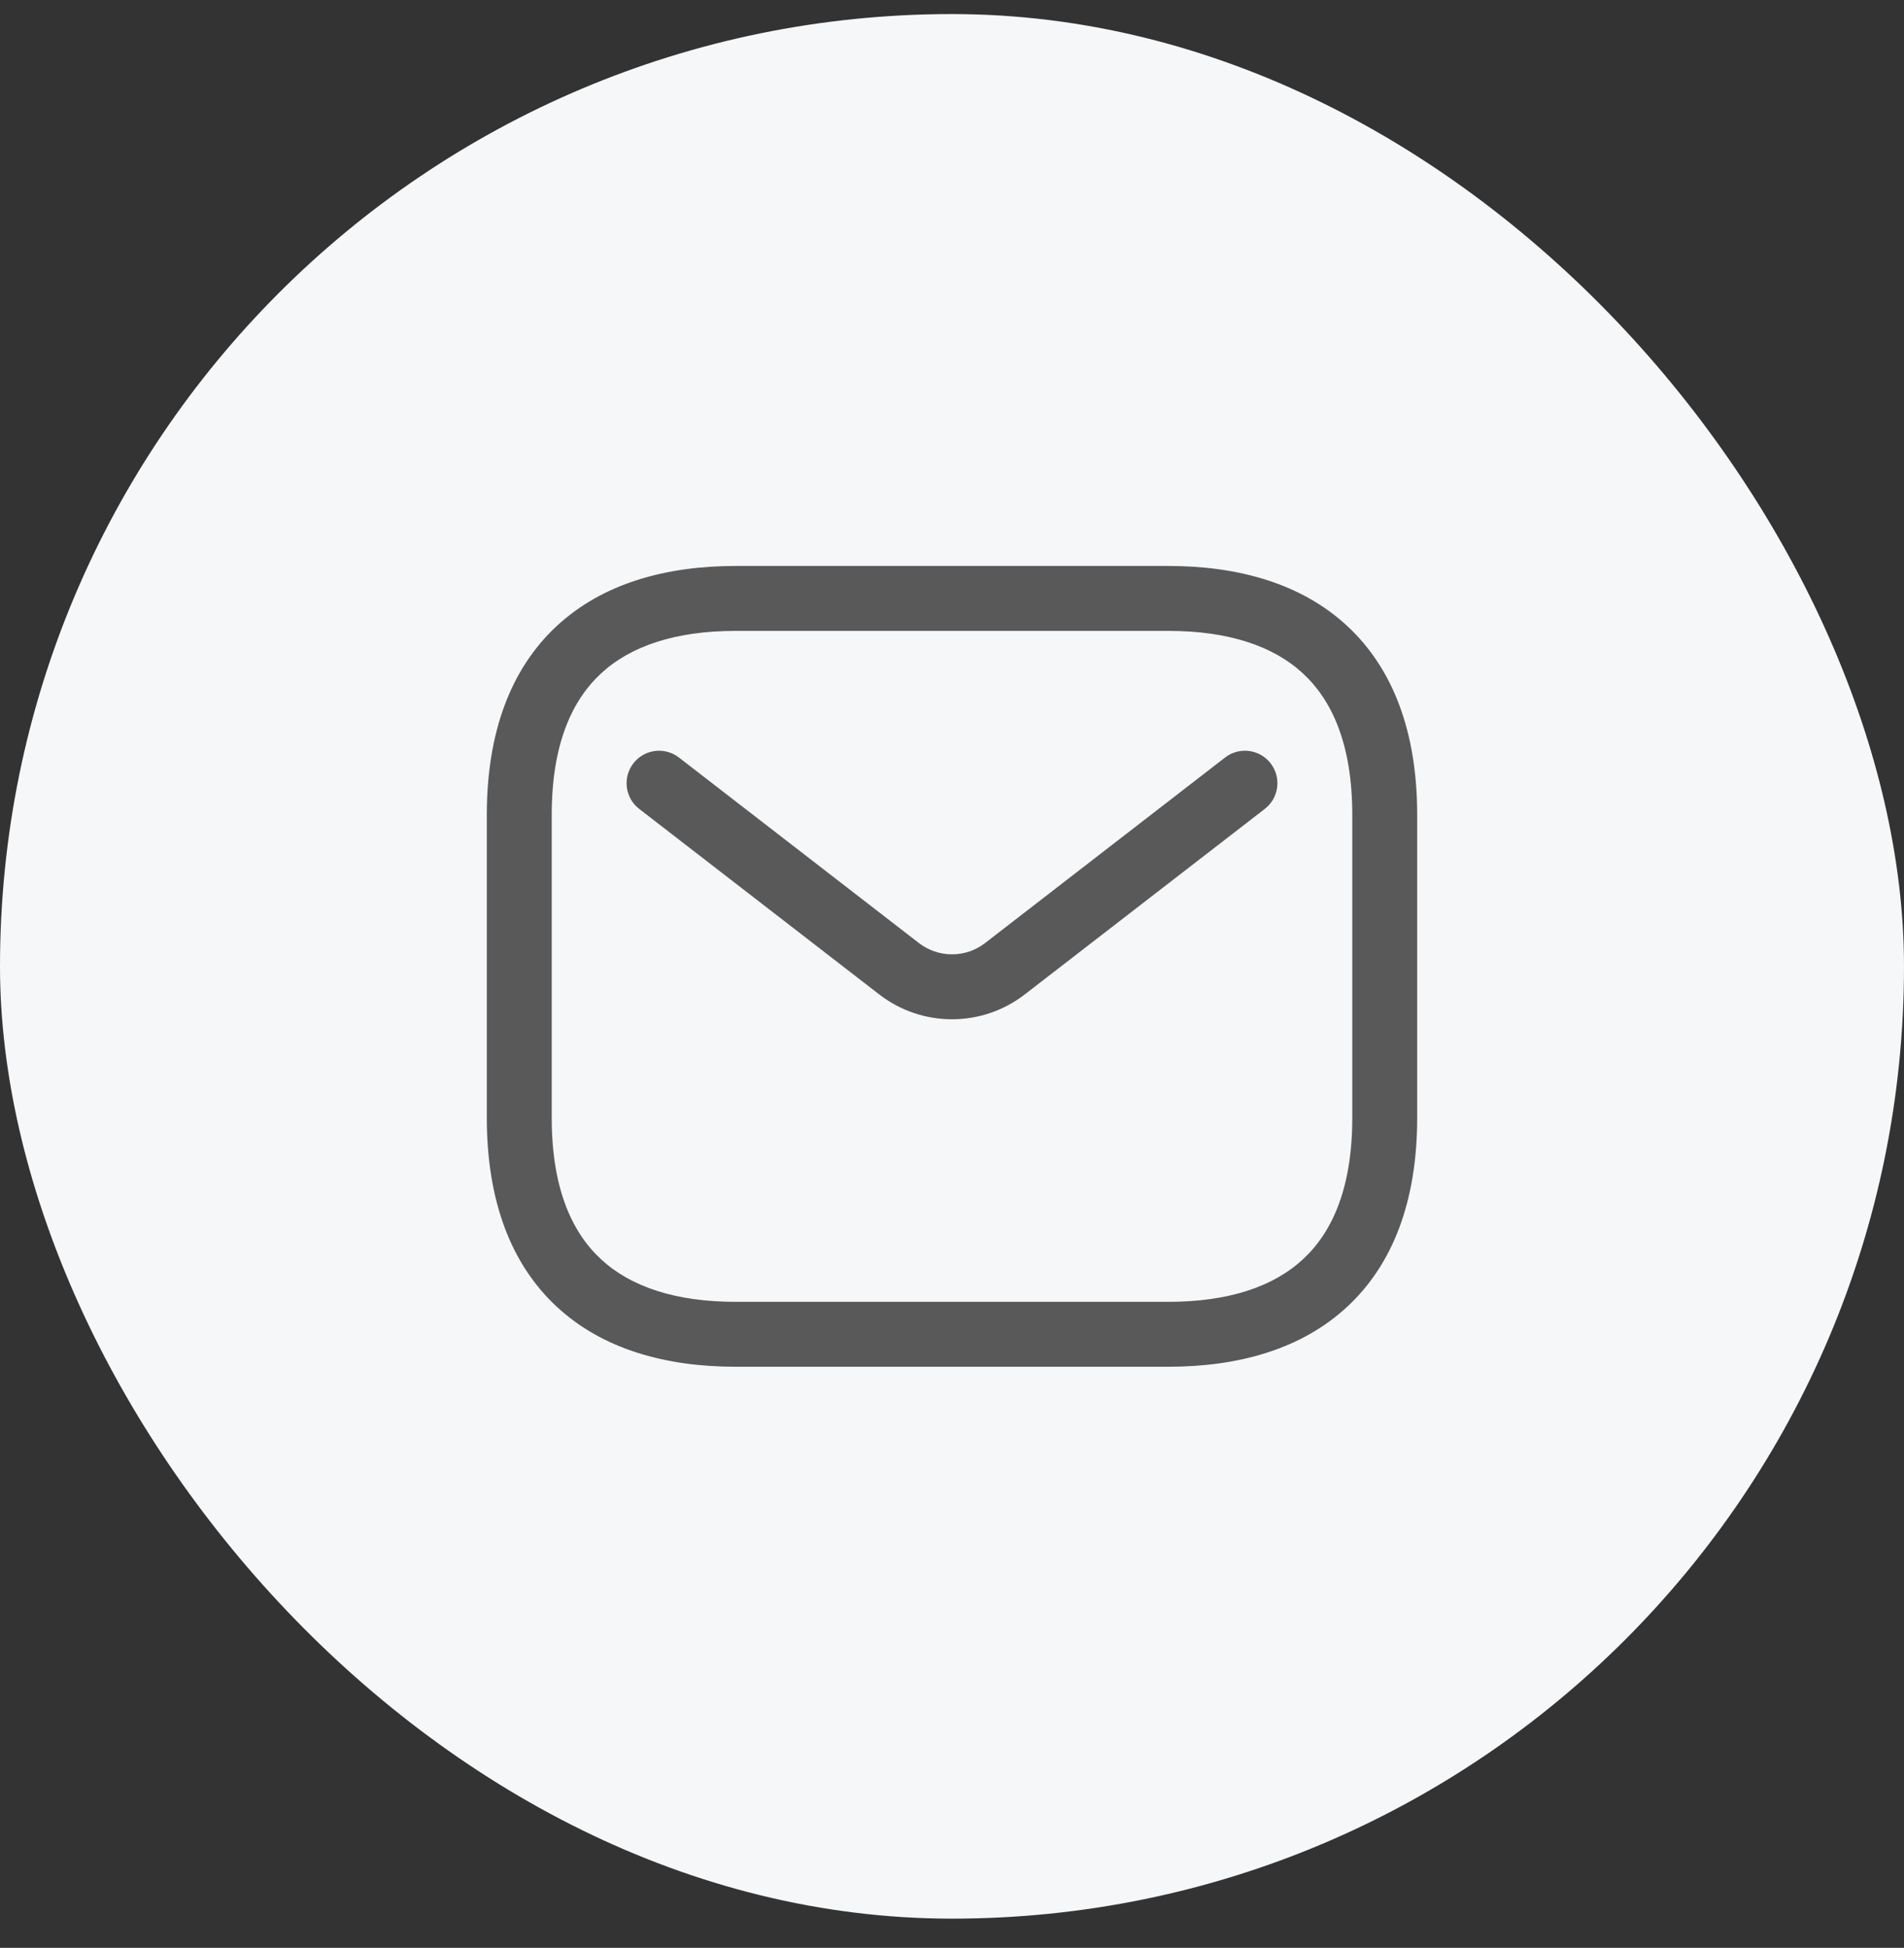
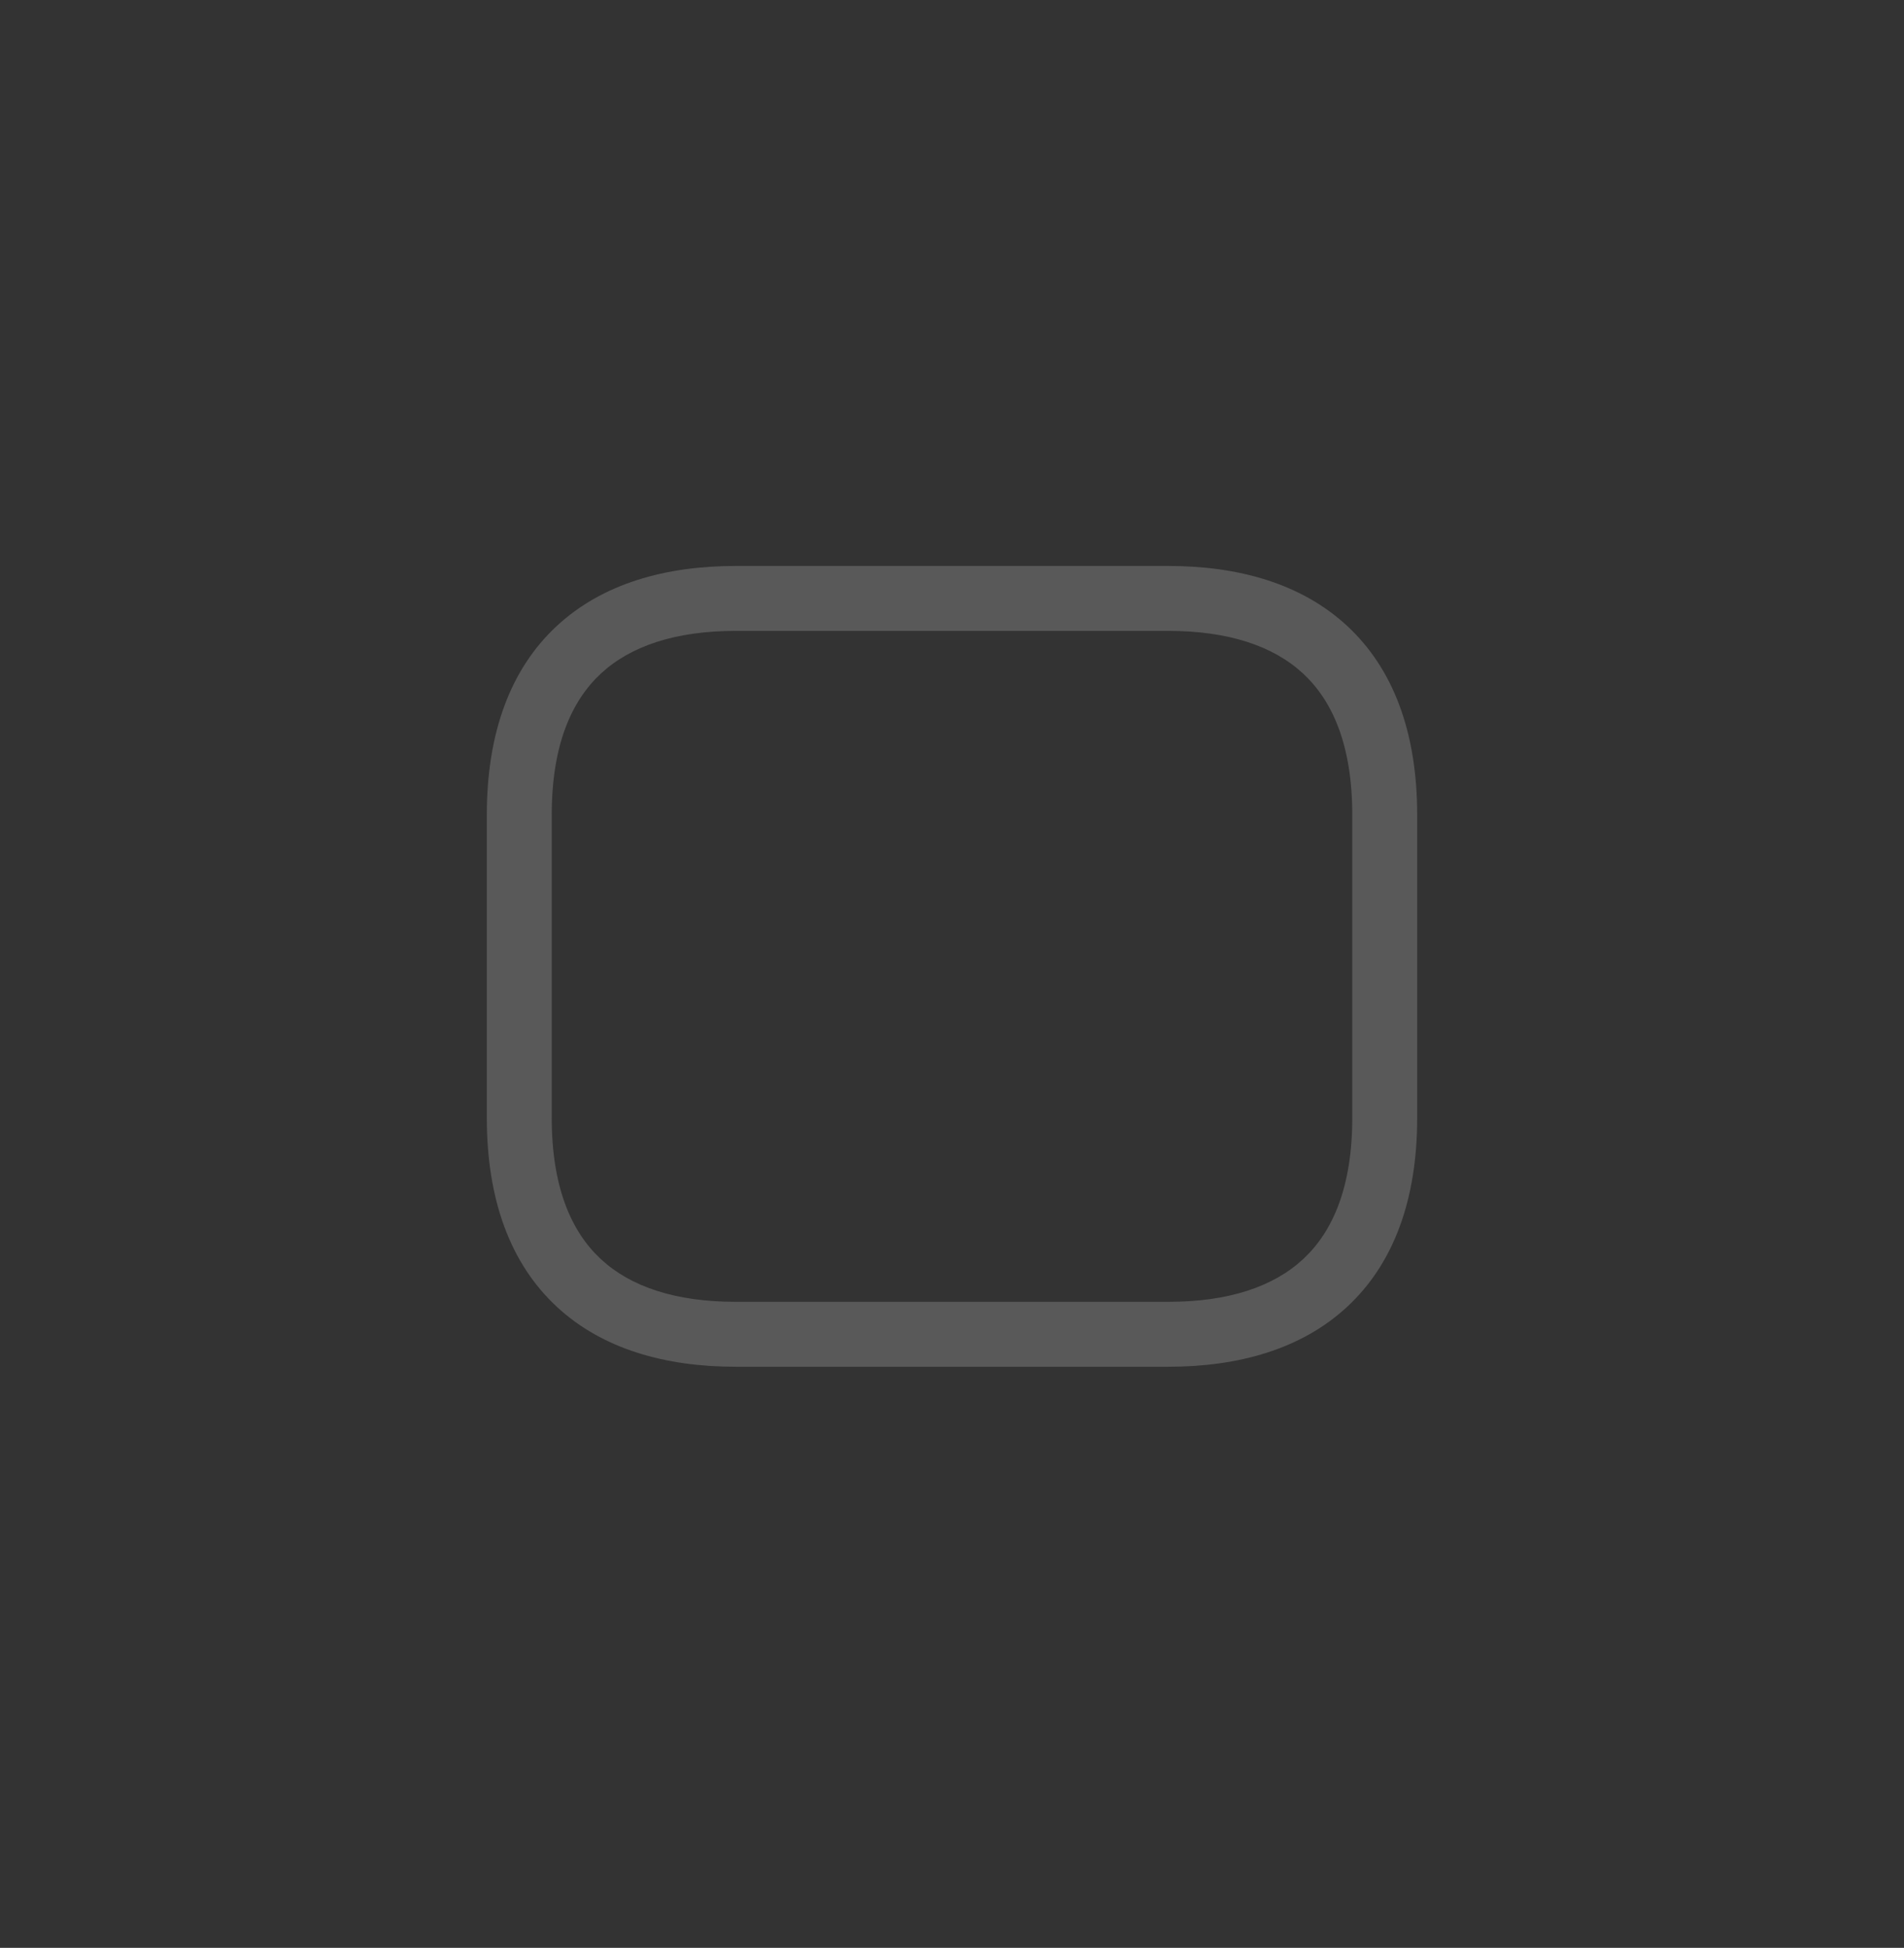
<svg xmlns="http://www.w3.org/2000/svg" width="44" height="45" viewBox="0 0 44 45" fill="none">
  <rect x="0" y="0" width="44" height="45" fill="#333333" stroke="none" />
-   <rect y="0.325" width="44" height="44" rx="22" fill="#F6F7F9" />
  <path fill-rule="evenodd" clip-rule="evenodd" d="M13.885 15.562C13.205 16.194 12.75 17.218 12.75 18.825V25.825C12.75 27.432 13.205 28.457 13.885 29.088C14.575 29.729 15.615 30.075 17 30.075H27C28.385 30.075 29.425 29.729 30.115 29.088C30.795 28.457 31.25 27.432 31.25 25.825V18.825C31.25 17.218 30.795 16.194 30.115 15.562C29.425 14.922 28.385 14.575 27 14.575H17C15.615 14.575 14.575 14.922 13.885 15.562ZM12.865 14.463C13.925 13.479 15.385 13.075 17 13.075H27C28.615 13.075 30.075 13.479 31.135 14.463C32.205 15.457 32.75 16.932 32.75 18.825V25.825C32.75 27.718 32.205 29.194 31.135 30.187C30.075 31.172 28.615 31.575 27 31.575H17C15.385 31.575 13.925 31.172 12.865 30.187C11.795 29.194 11.25 27.718 11.25 25.825V18.825C11.25 16.932 11.795 15.457 12.865 14.463Z" fill="#595959" />
-   <path fill-rule="evenodd" clip-rule="evenodd" d="M29.363 17.635C29.617 17.963 29.556 18.434 29.229 18.687L23.681 22.974C22.691 23.739 21.309 23.739 20.319 22.974L14.771 18.687C14.444 18.434 14.383 17.963 14.637 17.635C14.89 17.307 15.361 17.247 15.689 17.5L21.236 21.787C21.686 22.134 22.314 22.134 22.764 21.787L28.311 17.5C28.639 17.247 29.11 17.307 29.363 17.635Z" fill="#595959" />
</svg>